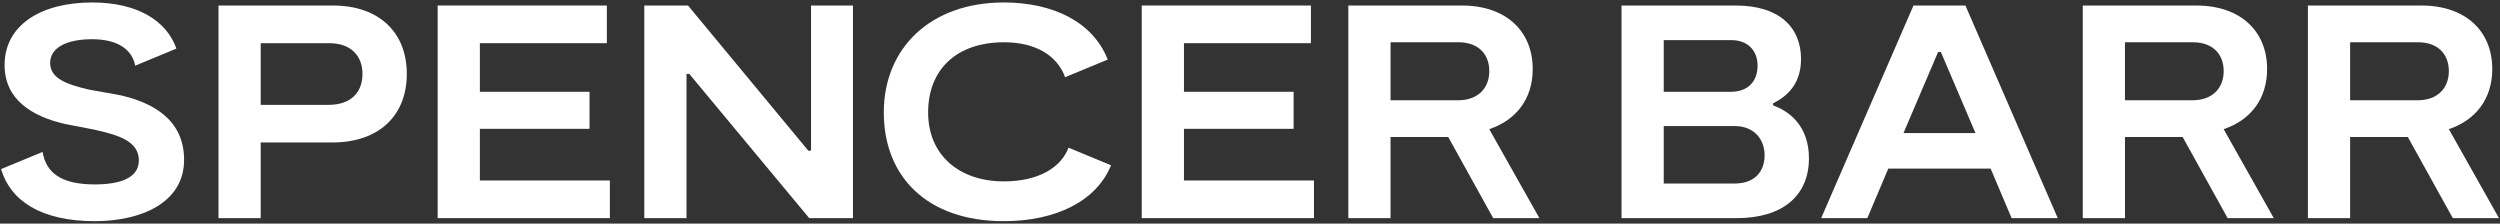
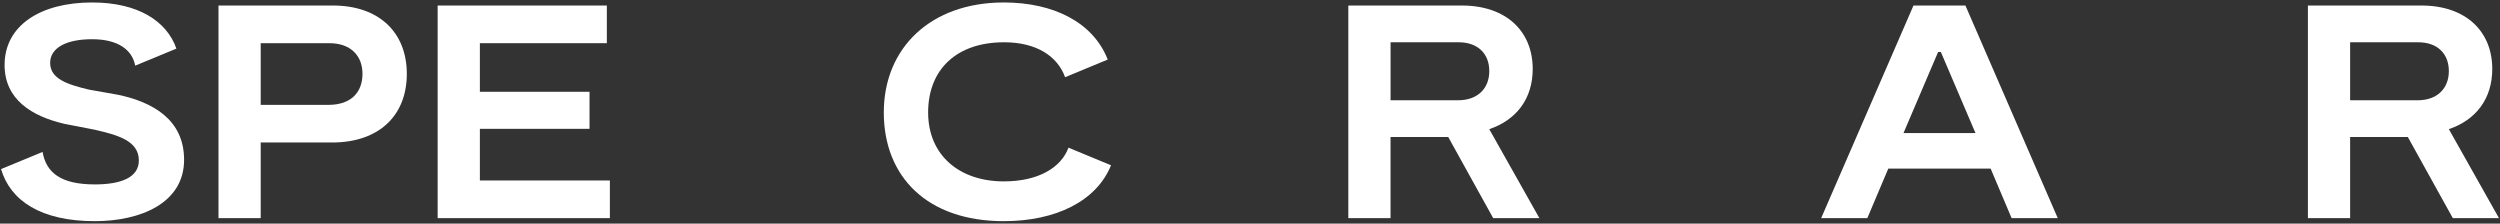
<svg xmlns="http://www.w3.org/2000/svg" id="Layer_1" data-name="Layer 1" viewBox="0 0 850.39 76.07">
  <rect x="0" y="0" width="850.39" height="76.07" fill="#333333" stroke="none" />
  <defs>
    <style>
      .cls-1 {
        fill: #fff;
        stroke-width: 0px;
      }
    </style>
  </defs>
  <path class="cls-1" d="M362.31,26.26l14.49-6c-4.98-12.73-18.51-19.42-35.36-19.42-24.9,0-40.81,15.5-40.81,37.4s14.77,36.99,40.81,36.99c17.65,0,31.53-6.78,36.48-19.01l-14.47-5.99c-2.48,6.71-10.13,11.47-22.01,11.47-15.08,0-25.73-8.88-25.73-23.45s9.61-23.87,25.83-23.87c11.05,0,18.18,4.75,20.76,11.88" />
-   <polygon class="cls-1" points="388.37 74.2 446.95 74.2 446.95 61.39 402.73 61.39 402.73 43.82 440.03 43.82 440.03 31.22 402.73 31.22 402.73 14.69 445.92 14.69 445.92 1.88 388.37 1.88 388.37 74.2" />
  <path class="cls-1" d="M506.59,43.93c9.19-3.1,14.77-10.33,14.77-20.46,0-12.81-8.99-21.59-24.08-21.59h-38.64v72.32h14.36v-27.59h19.63l15.29,27.59h15.71l-17.05-30.27ZM495.95,34.11h-22.94V14.38h23.14c6.61,0,10.44,3.93,10.44,9.81s-3.93,9.92-10.64,9.92Z" />
-   <path class="cls-1" d="M603.13,35.87v-.72c4.96-2.48,9.5-6.72,9.5-15.09,0-10.54-7.13-18.18-22.21-18.18h-38.85v72.32h39.16c15.29,0,24.59-7.34,24.59-20.36,0-10.95-6.62-16.01-12.19-17.98ZM565.93,13.65h23.04c5.48,0,8.88,3.51,8.88,8.68s-3.1,8.89-9.09,8.89h-22.83V13.65ZM590.11,62.42h-24.18v-19.53h24.18c6.51,0,10.13,4.44,10.13,9.92s-3.31,9.61-10.13,9.61Z" />
  <path class="cls-1" d="M668.55,1.88h-17.67l-31.4,72.32h15.7l7.13-16.84h34.82l7.13,16.84h15.7L668.55,1.88ZM647.48,45.27l11.78-27.59h.93l11.78,27.59h-24.48Z" />
-   <path class="cls-1" d="M756.4,43.93c9.2-3.1,14.77-10.33,14.77-20.46,0-12.81-8.99-21.59-24.07-21.59h-38.64v72.32h14.36v-27.59h19.63l15.29,27.59h15.7l-17.05-30.27ZM745.76,34.11h-22.94V14.38h23.14c6.61,0,10.44,3.93,10.44,9.81s-3.93,9.92-10.64,9.92Z" />
  <path class="cls-1" d="M832.99,43.93c9.19-3.1,14.77-10.33,14.77-20.46,0-12.81-8.99-21.59-24.07-21.59h-38.64v72.32h14.36v-27.59h19.63l15.3,27.59h15.7l-17.05-30.27ZM822.35,34.11h-22.94V14.38h23.14c6.61,0,10.44,3.93,10.44,9.81s-3.93,9.92-10.64,9.92Z" />
  <path class="cls-1" d="M17.06,21.4c0-5.06,5.37-8.06,14.26-8.06s13.64,3.62,14.67,8.99l14.02-5.8C56.71,7.17,46.95.84,31.32.84,13.86.84,1.56,8.59,1.56,22.12c0,11.68,9.19,17.46,20.56,20.05l10.13,1.96c7.44,1.75,14.98,3.61,14.98,10.44,0,5.99-6.41,8.16-14.98,8.16-11.47,0-16.53-3.92-17.77-11.05L.36,57.52c3.18,10.76,13.56,17.71,31.89,17.71,15.5,0,30.37-6.1,30.37-20.87,0-13.74-10.74-19.63-22.42-22.11l-9.92-1.76c-7.44-1.76-13.22-3.72-13.22-9.09" />
  <polygon class="cls-1" points="148.87 74.2 207.45 74.2 207.45 61.39 163.23 61.39 163.23 43.82 200.53 43.82 200.53 31.22 163.23 31.22 163.23 14.69 206.42 14.69 206.42 1.88 148.87 1.88 148.87 74.2" />
-   <polygon class="cls-1" points="275.26 74.2 290.14 74.2 290.14 1.88 275.88 1.88 275.88 51.26 274.95 51.26 234.03 1.88 219.16 1.88 219.16 74.2 233.52 74.2 233.52 25.12 234.45 25.12 275.26 74.2" />
  <path class="cls-1" d="M113.27,1.88h-38.95v72.32h14.36v-25.73h24.28c16.01,0,25.42-9.2,25.42-23.35S128.87,1.88,113.27,1.88ZM111.72,35.66h-23.04V14.69h23.35c7.24,0,11.27,4.24,11.27,10.44s-3.82,10.54-11.57,10.54Z" />
</svg>